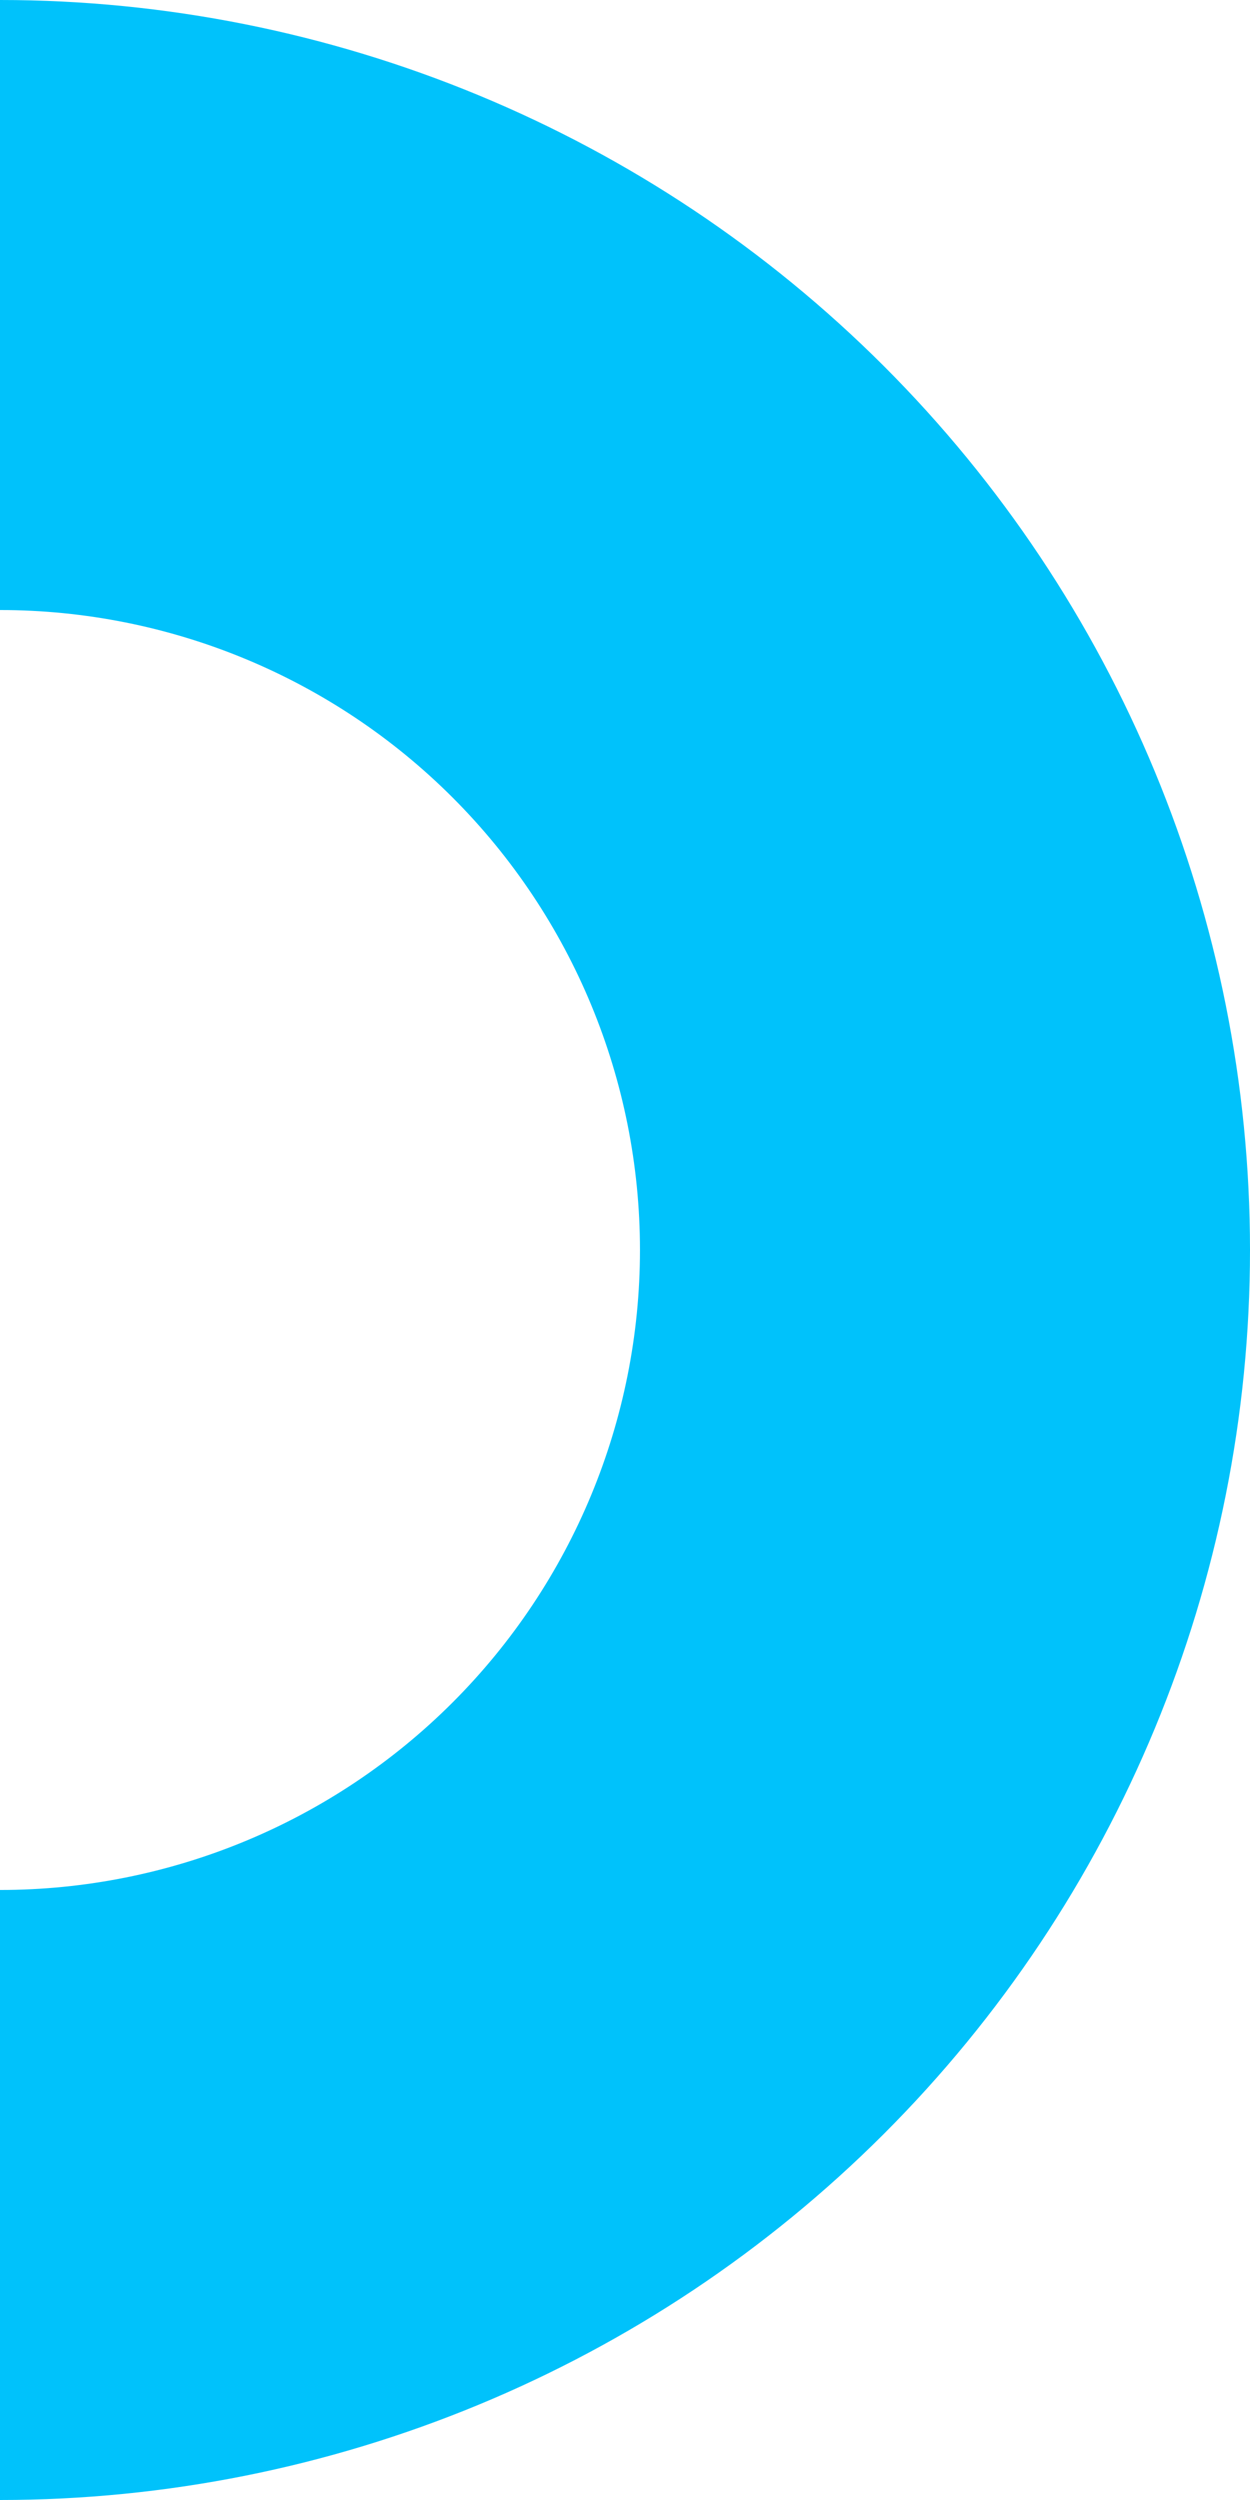
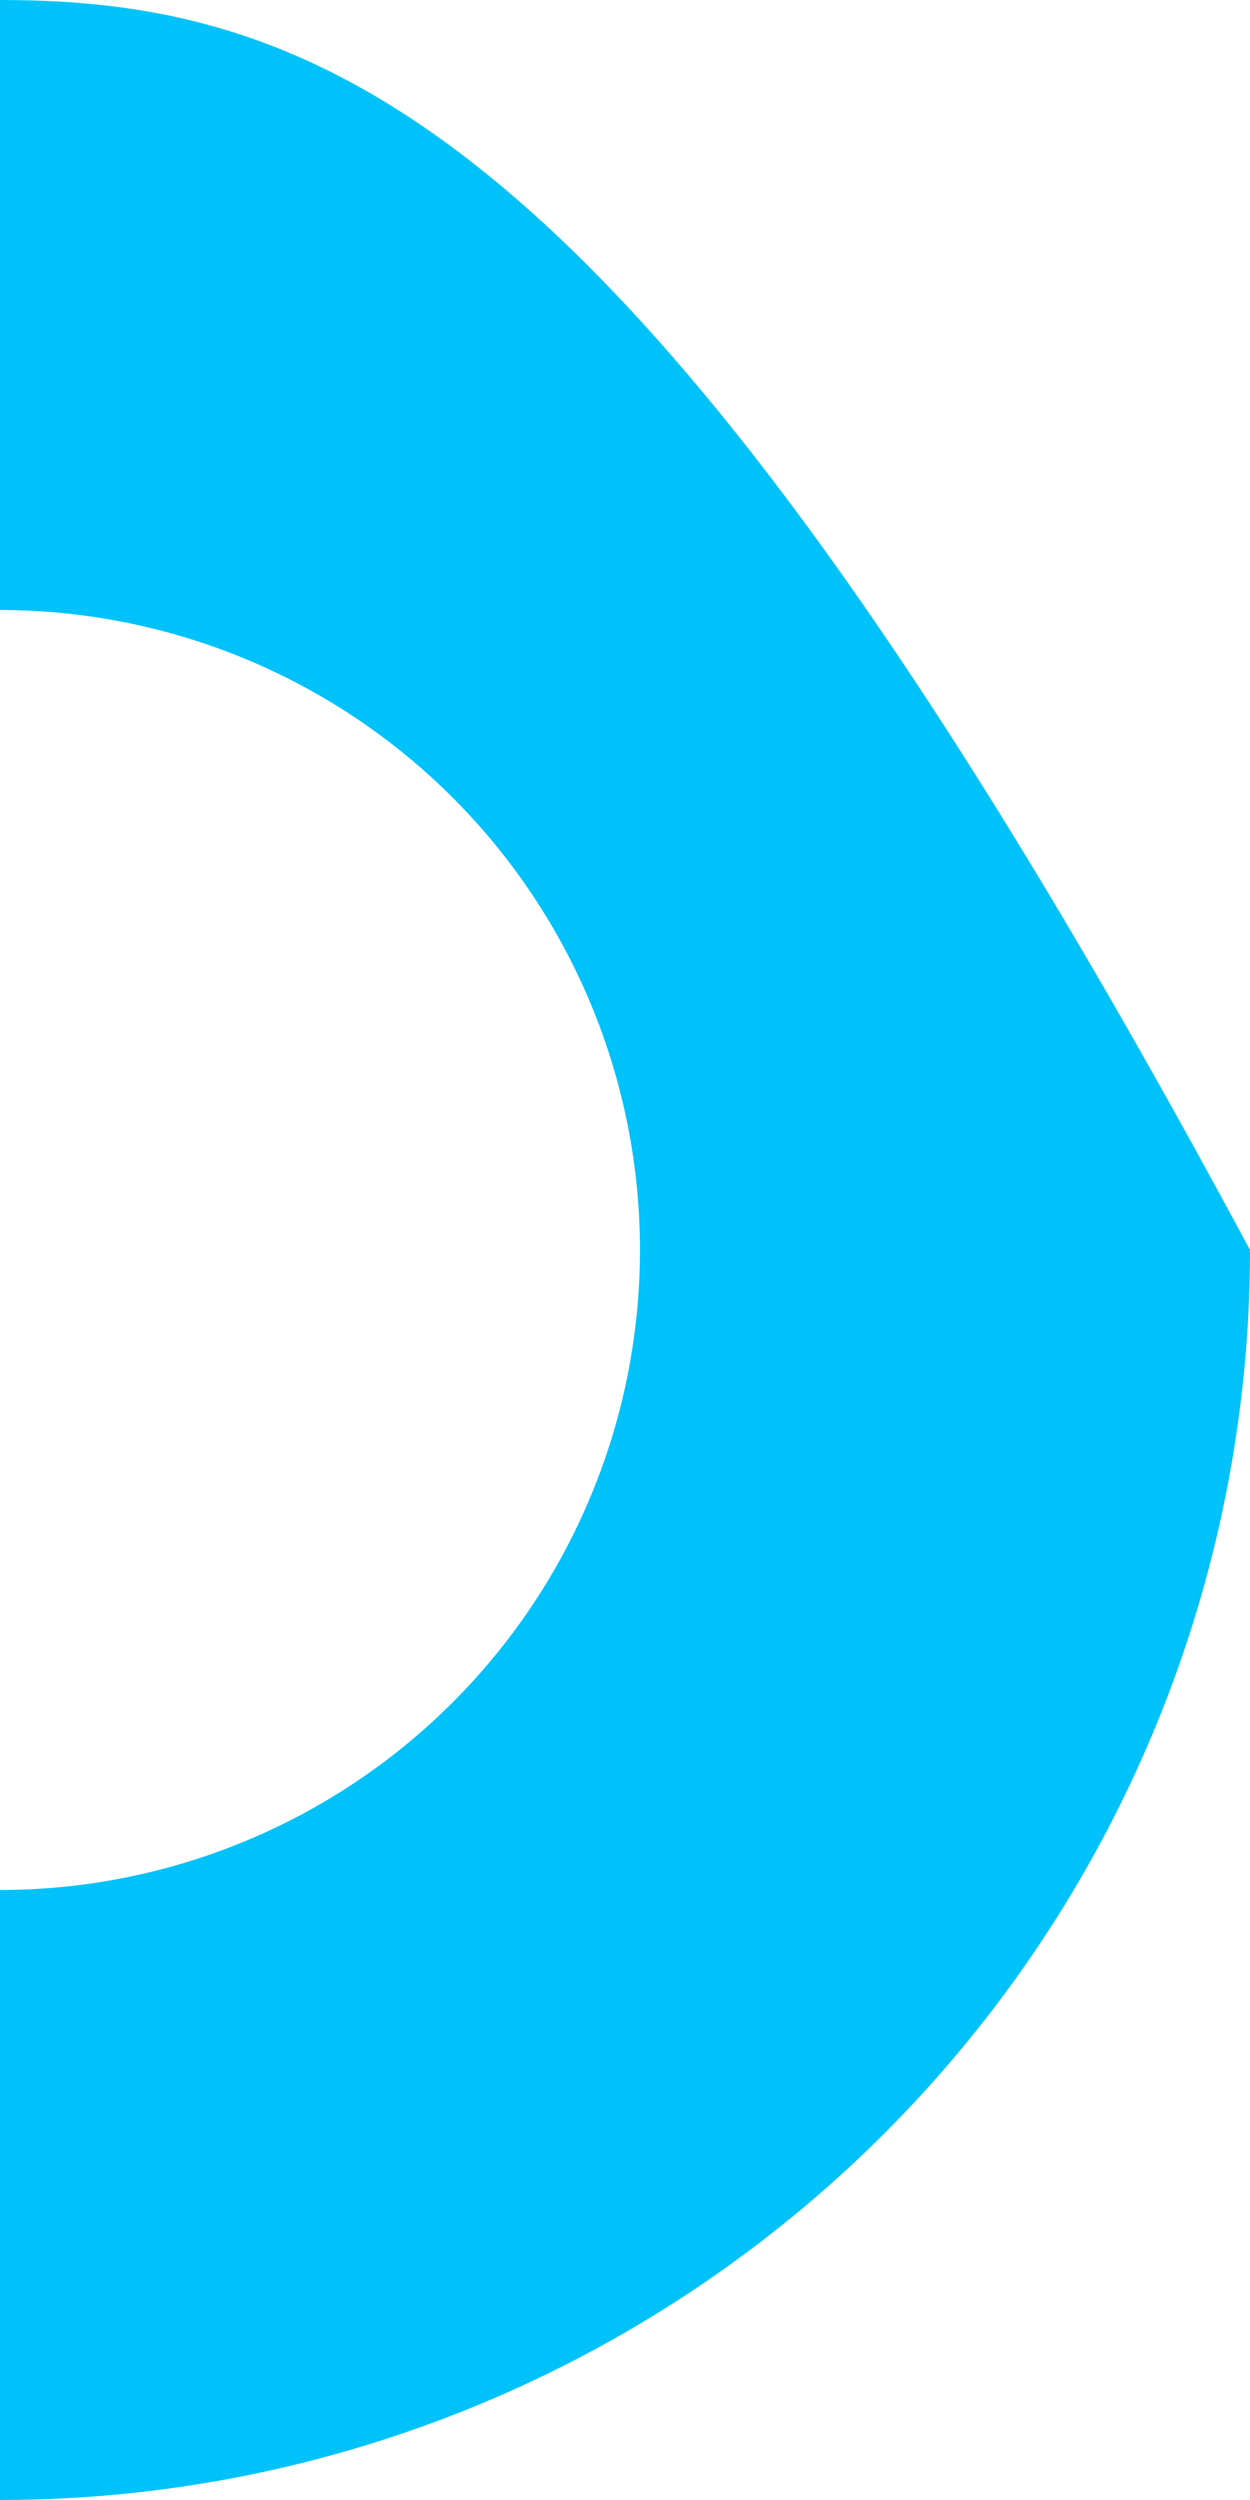
<svg xmlns="http://www.w3.org/2000/svg" width="200" height="400" viewBox="0 0 200 400" fill="none">
-   <path d="M1.16392e-06 400C53.043 400 103.914 378.929 141.421 341.421C178.929 303.914 200 253.043 200 200C200 146.957 178.929 96.086 141.421 58.579C103.914 21.071 53.043 7.37678e-06 2.65931e-05 0L1.30192e-05 97.605C27.157 97.605 53.202 108.393 72.405 127.595C91.608 146.798 102.396 172.843 102.396 200C102.396 227.157 91.608 253.202 72.405 272.405C53.202 291.607 27.157 302.396 0 302.396L1.16392e-06 400Z" fill="#00C2FB" />
+   <path d="M1.16392e-06 400C53.043 400 103.914 378.929 141.421 341.421C178.929 303.914 200 253.043 200 200C103.914 21.071 53.043 7.37678e-06 2.65931e-05 0L1.30192e-05 97.605C27.157 97.605 53.202 108.393 72.405 127.595C91.608 146.798 102.396 172.843 102.396 200C102.396 227.157 91.608 253.202 72.405 272.405C53.202 291.607 27.157 302.396 0 302.396L1.16392e-06 400Z" fill="#00C2FB" />
</svg>